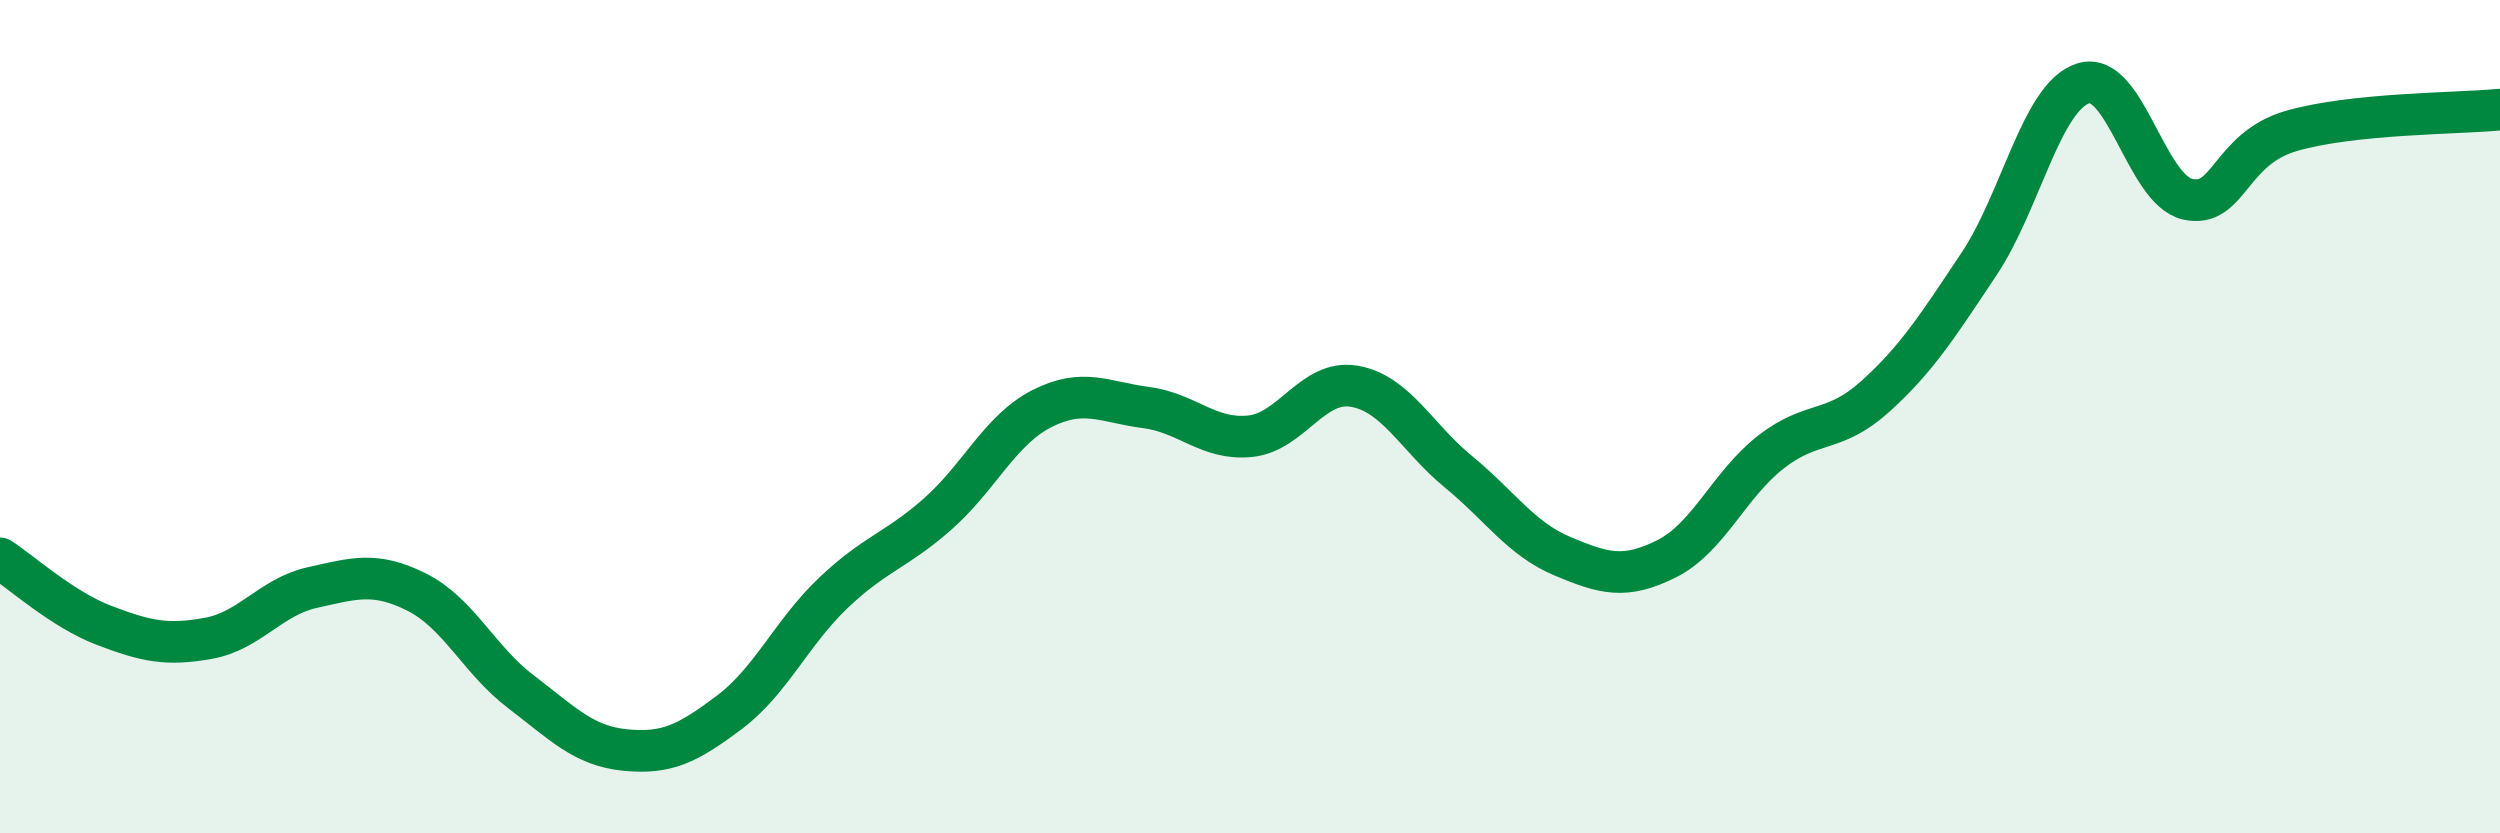
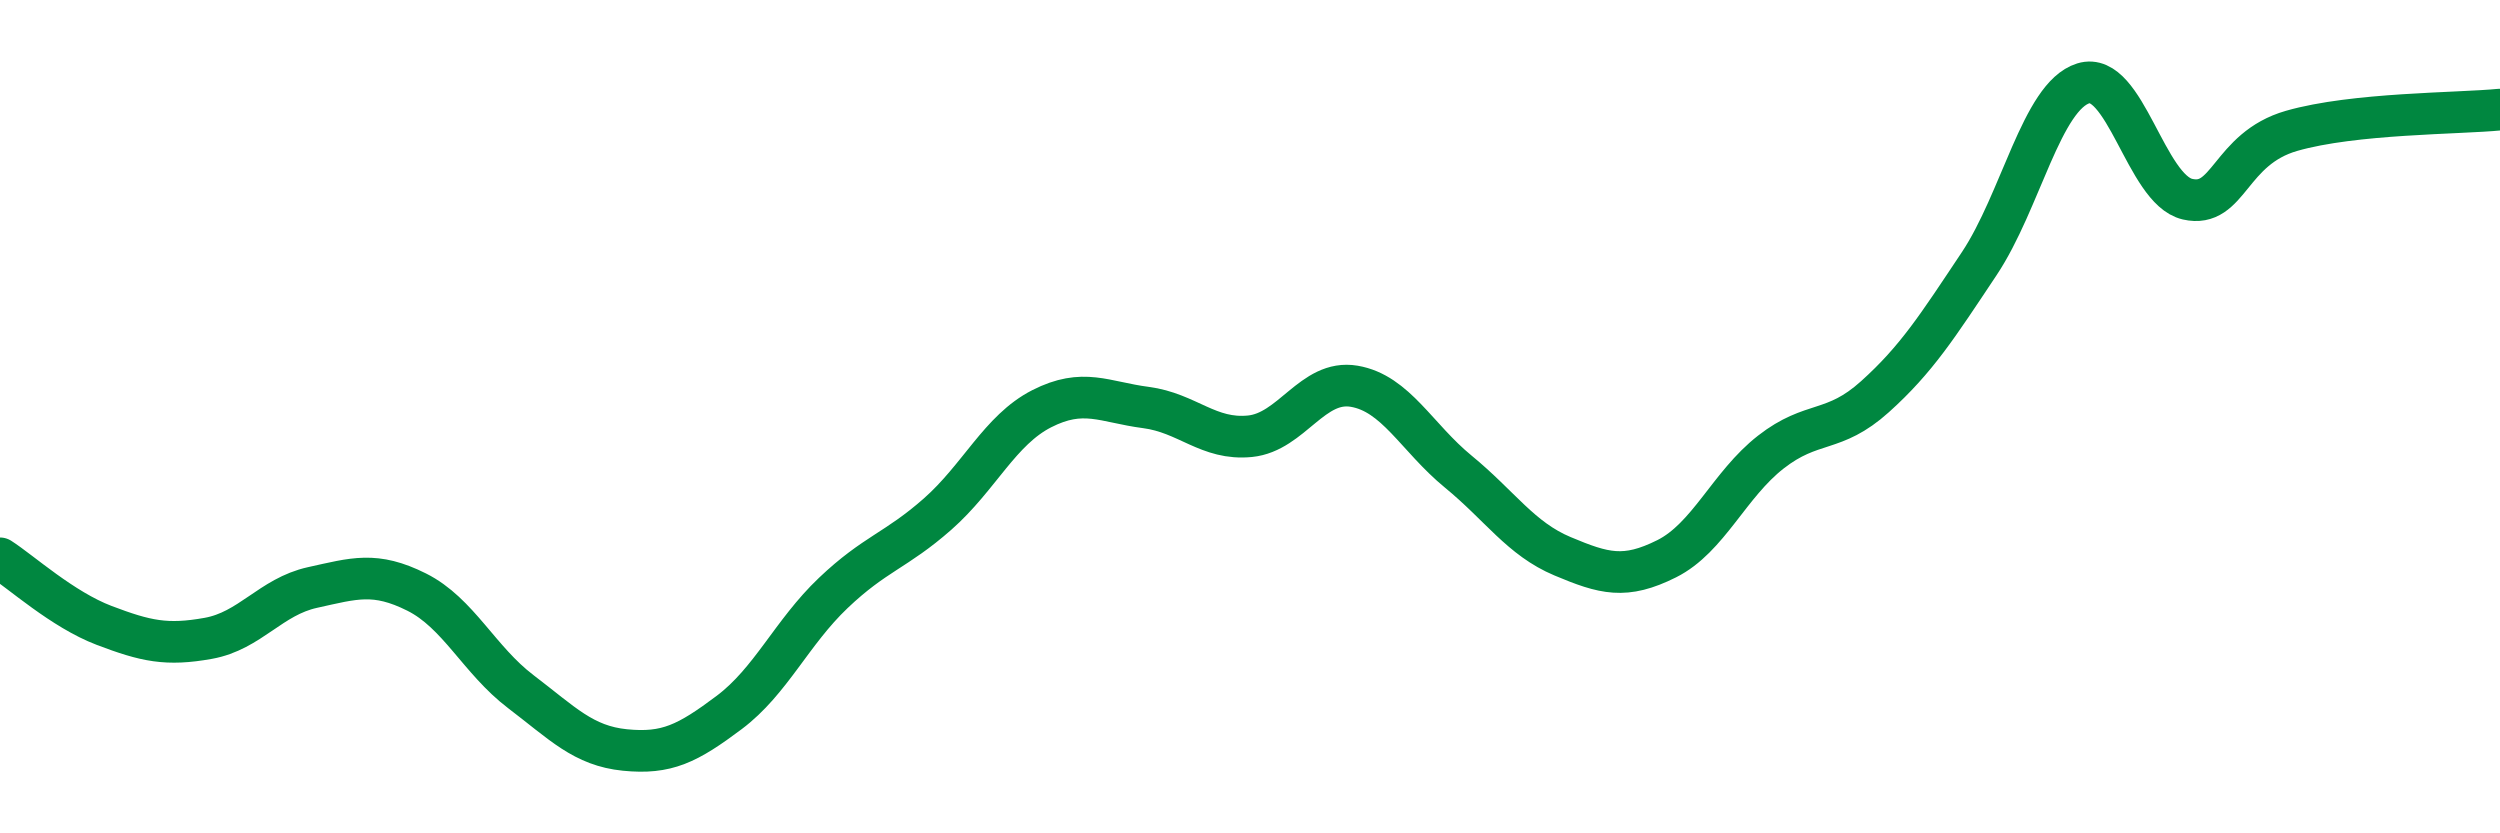
<svg xmlns="http://www.w3.org/2000/svg" width="60" height="20" viewBox="0 0 60 20">
-   <path d="M 0,13.4 C 0.5,13.72 1.5,14.63 2.5,15.01 C 3.5,15.39 4,15.5 5,15.32 C 6,15.14 6.5,14.32 7.5,14.1 C 8.5,13.88 9,13.71 10,14.21 C 11,14.71 11.5,15.84 12.5,16.6 C 13.5,17.36 14,17.9 15,18 C 16,18.1 16.5,17.85 17.5,17.1 C 18.5,16.35 19,15.18 20,14.23 C 21,13.28 21.5,13.22 22.5,12.34 C 23.5,11.46 24,10.32 25,9.81 C 26,9.3 26.5,9.65 27.5,9.78 C 28.5,9.91 29,10.57 30,10.47 C 31,10.37 31.5,9.1 32.5,9.27 C 33.5,9.44 34,10.5 35,11.32 C 36,12.14 36.5,12.93 37.5,13.35 C 38.5,13.77 39,13.91 40,13.41 C 41,12.91 41.5,11.63 42.5,10.85 C 43.5,10.07 44,10.42 45,9.52 C 46,8.62 46.5,7.83 47.5,6.33 C 48.5,4.83 49,2.31 50,2 C 51,1.69 51.5,4.55 52.5,4.78 C 53.5,5.01 53.5,3.57 55,3.14 C 56.5,2.71 59,2.73 60,2.63L60 20L0 20Z" fill="#008740" opacity="0.1" stroke-linecap="round" stroke-linejoin="round" />
  <path d="M 0,13.4 C 0.5,13.72 1.5,14.63 2.5,15.01 C 3.5,15.39 4,15.5 5,15.32 C 6,15.14 6.5,14.32 7.5,14.1 C 8.5,13.88 9,13.71 10,14.21 C 11,14.71 11.5,15.84 12.5,16.6 C 13.5,17.36 14,17.9 15,18 C 16,18.1 16.5,17.85 17.5,17.1 C 18.5,16.35 19,15.18 20,14.23 C 21,13.28 21.5,13.22 22.5,12.34 C 23.5,11.46 24,10.32 25,9.81 C 26,9.3 26.5,9.65 27.5,9.78 C 28.5,9.91 29,10.57 30,10.47 C 31,10.37 31.5,9.1 32.5,9.27 C 33.5,9.44 34,10.5 35,11.32 C 36,12.14 36.5,12.93 37.5,13.35 C 38.5,13.77 39,13.91 40,13.41 C 41,12.91 41.5,11.63 42.5,10.85 C 43.5,10.07 44,10.42 45,9.52 C 46,8.62 46.5,7.83 47.5,6.33 C 48.5,4.83 49,2.31 50,2 C 51,1.69 51.5,4.55 52.5,4.78 C 53.5,5.01 53.5,3.57 55,3.14 C 56.5,2.71 59,2.73 60,2.63" stroke="#008740" stroke-width="1" fill="none" stroke-linecap="round" stroke-linejoin="round" />
</svg>